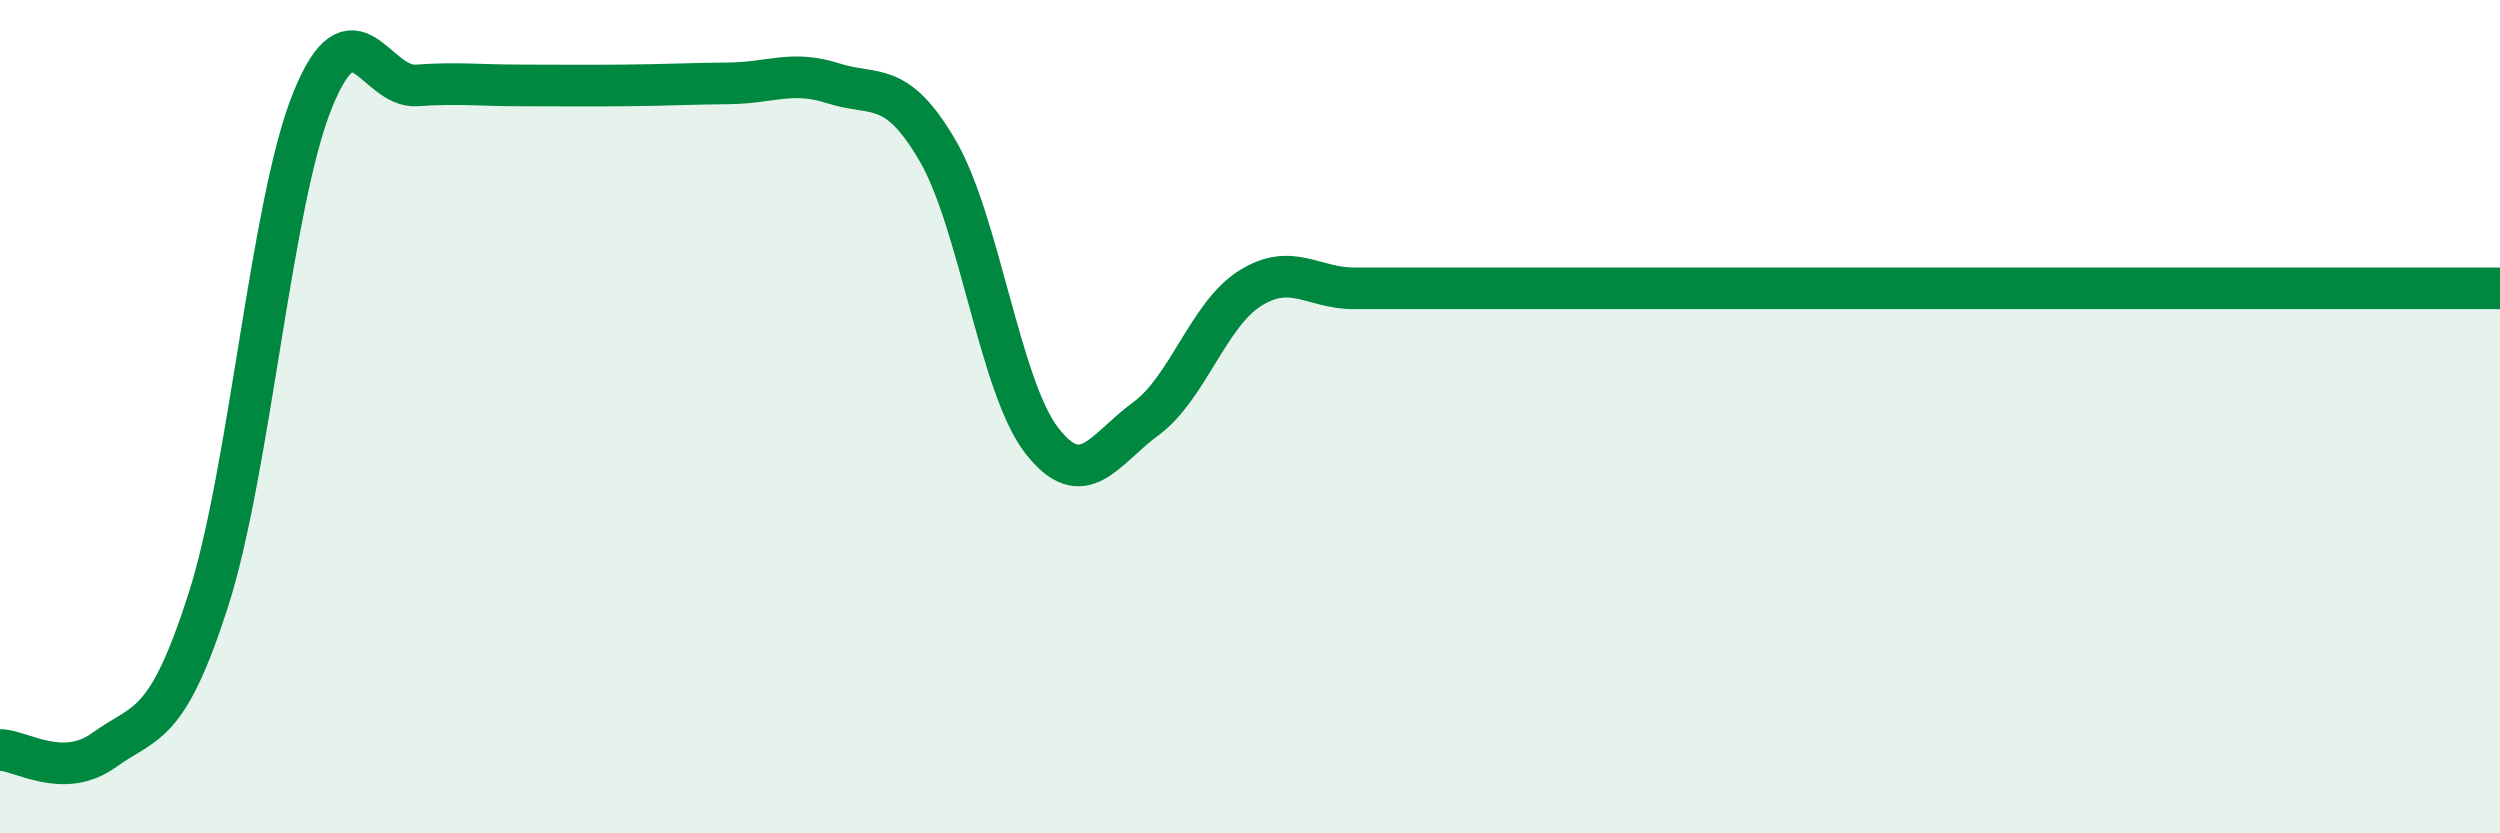
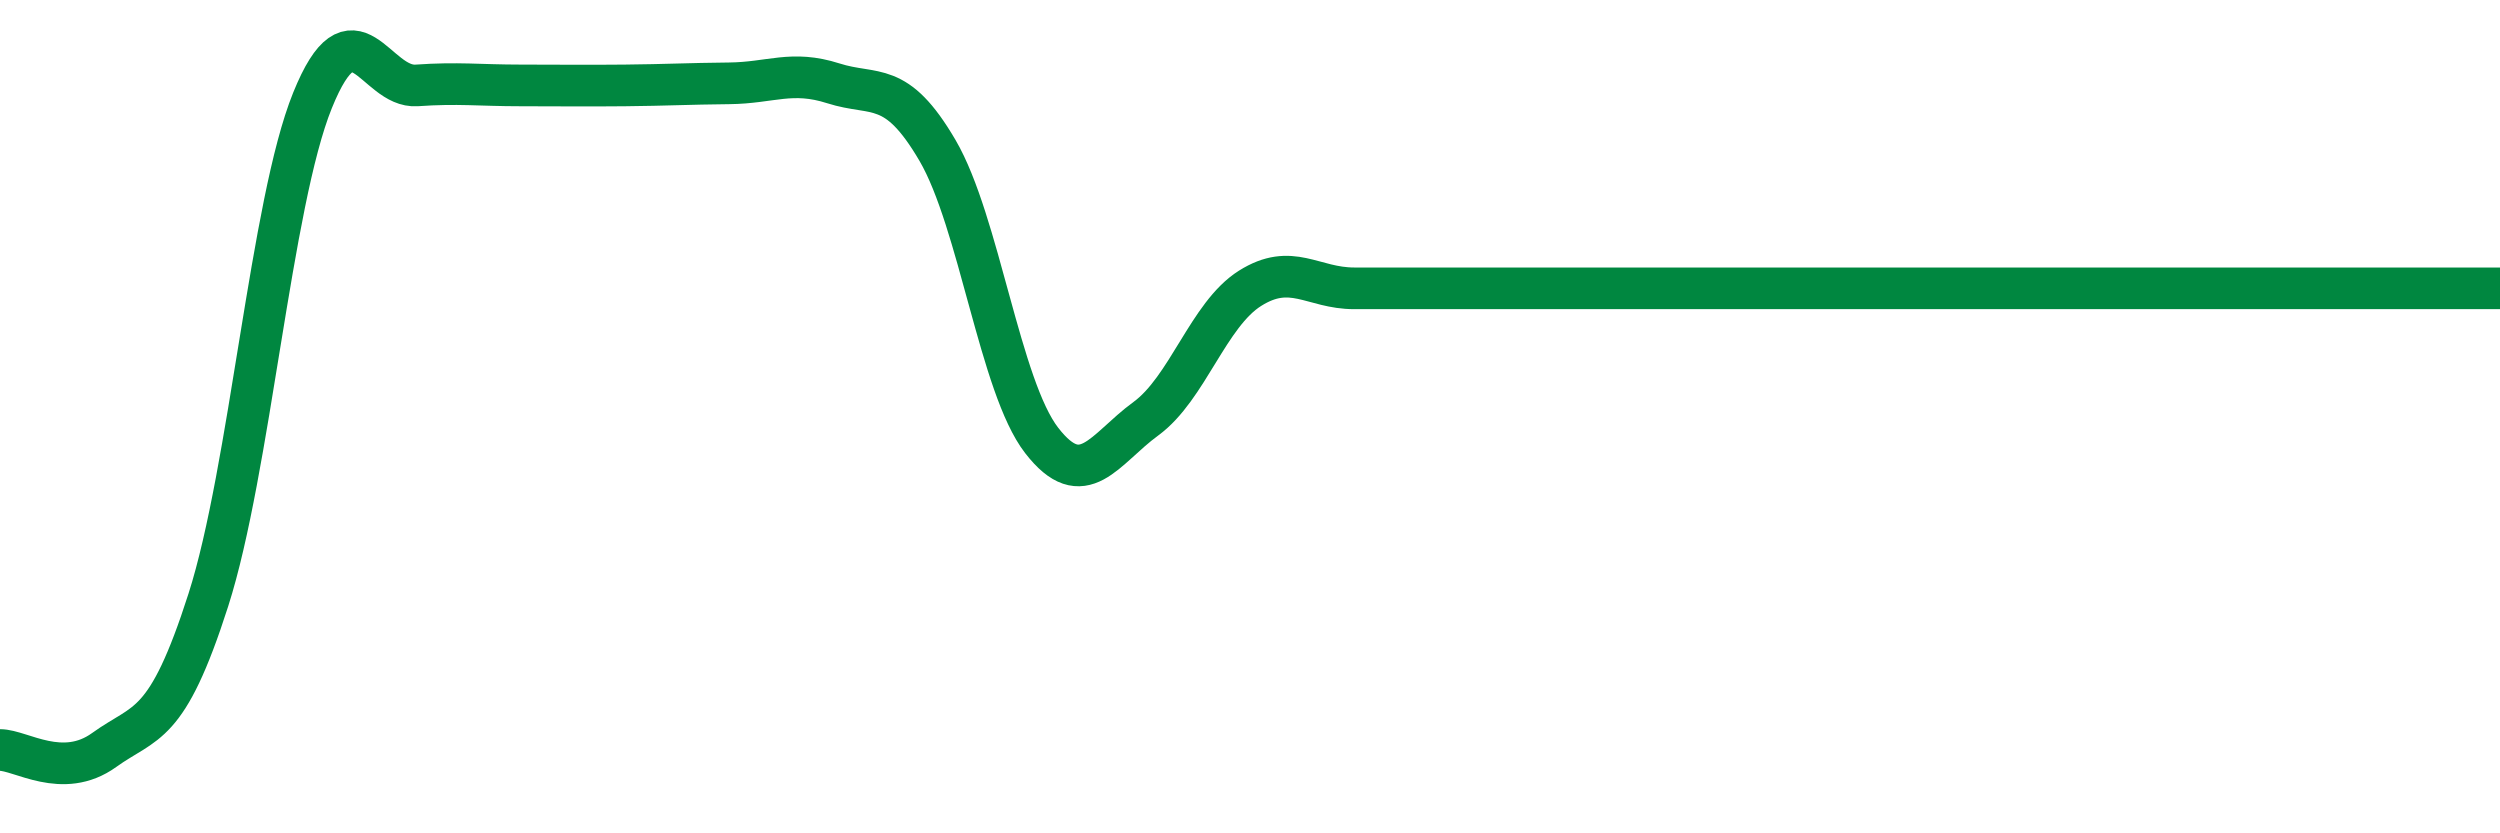
<svg xmlns="http://www.w3.org/2000/svg" width="60" height="20" viewBox="0 0 60 20">
-   <path d="M 0,18 C 0.5,18 1.5,18.72 2.5,18 C 3.5,17.28 4,17.52 5,14.4 C 6,11.28 6.5,4.88 7.5,2.41 C 8.5,-0.06 9,2.12 10,2.05 C 11,1.98 11.5,2.05 12.5,2.05 C 13.5,2.05 14,2.06 15,2.05 C 16,2.04 16.5,2.01 17.5,2 C 18.5,1.99 19,1.68 20,2 C 21,2.32 21.5,1.9 22.5,3.61 C 23.5,5.32 24,9.28 25,10.57 C 26,11.86 26.5,10.78 27.5,10.05 C 28.5,9.32 29,7.55 30,6.92 C 31,6.29 31.5,6.92 32.5,6.92 C 33.5,6.92 34,6.92 35,6.92 C 36,6.92 36.5,6.92 37.5,6.92 C 38.5,6.92 39,6.92 40,6.92 C 41,6.92 41.5,6.92 42.5,6.92 C 43.5,6.92 44,6.92 45,6.92 C 46,6.92 46.5,6.92 47.5,6.92 C 48.5,6.92 49,6.92 50,6.92 C 51,6.92 51.5,6.92 52.5,6.92 C 53.5,6.92 53.5,6.92 55,6.92 C 56.5,6.92 59,6.92 60,6.92L60 20L0 20Z" fill="#008740" opacity="0.1" stroke-linecap="round" stroke-linejoin="round" />
  <path d="M 0,18 C 0.5,18 1.5,18.72 2.5,18 C 3.5,17.28 4,17.52 5,14.4 C 6,11.28 6.5,4.88 7.5,2.41 C 8.5,-0.06 9,2.12 10,2.05 C 11,1.98 11.5,2.05 12.5,2.05 C 13.5,2.05 14,2.06 15,2.05 C 16,2.04 16.5,2.01 17.5,2 C 18.5,1.99 19,1.68 20,2 C 21,2.32 21.5,1.9 22.5,3.61 C 23.5,5.32 24,9.28 25,10.57 C 26,11.86 26.5,10.78 27.5,10.05 C 28.5,9.32 29,7.55 30,6.92 C 31,6.29 31.5,6.92 32.5,6.92 C 33.5,6.92 34,6.92 35,6.92 C 36,6.92 36.5,6.92 37.5,6.92 C 38.5,6.92 39,6.92 40,6.92 C 41,6.92 41.5,6.92 42.5,6.92 C 43.5,6.92 44,6.92 45,6.92 C 46,6.92 46.5,6.92 47.5,6.92 C 48.5,6.92 49,6.92 50,6.92 C 51,6.92 51.5,6.92 52.5,6.92 C 53.5,6.92 53.5,6.92 55,6.92 C 56.5,6.92 59,6.92 60,6.92" stroke="#008740" stroke-width="1" fill="none" stroke-linecap="round" stroke-linejoin="round" />
</svg>